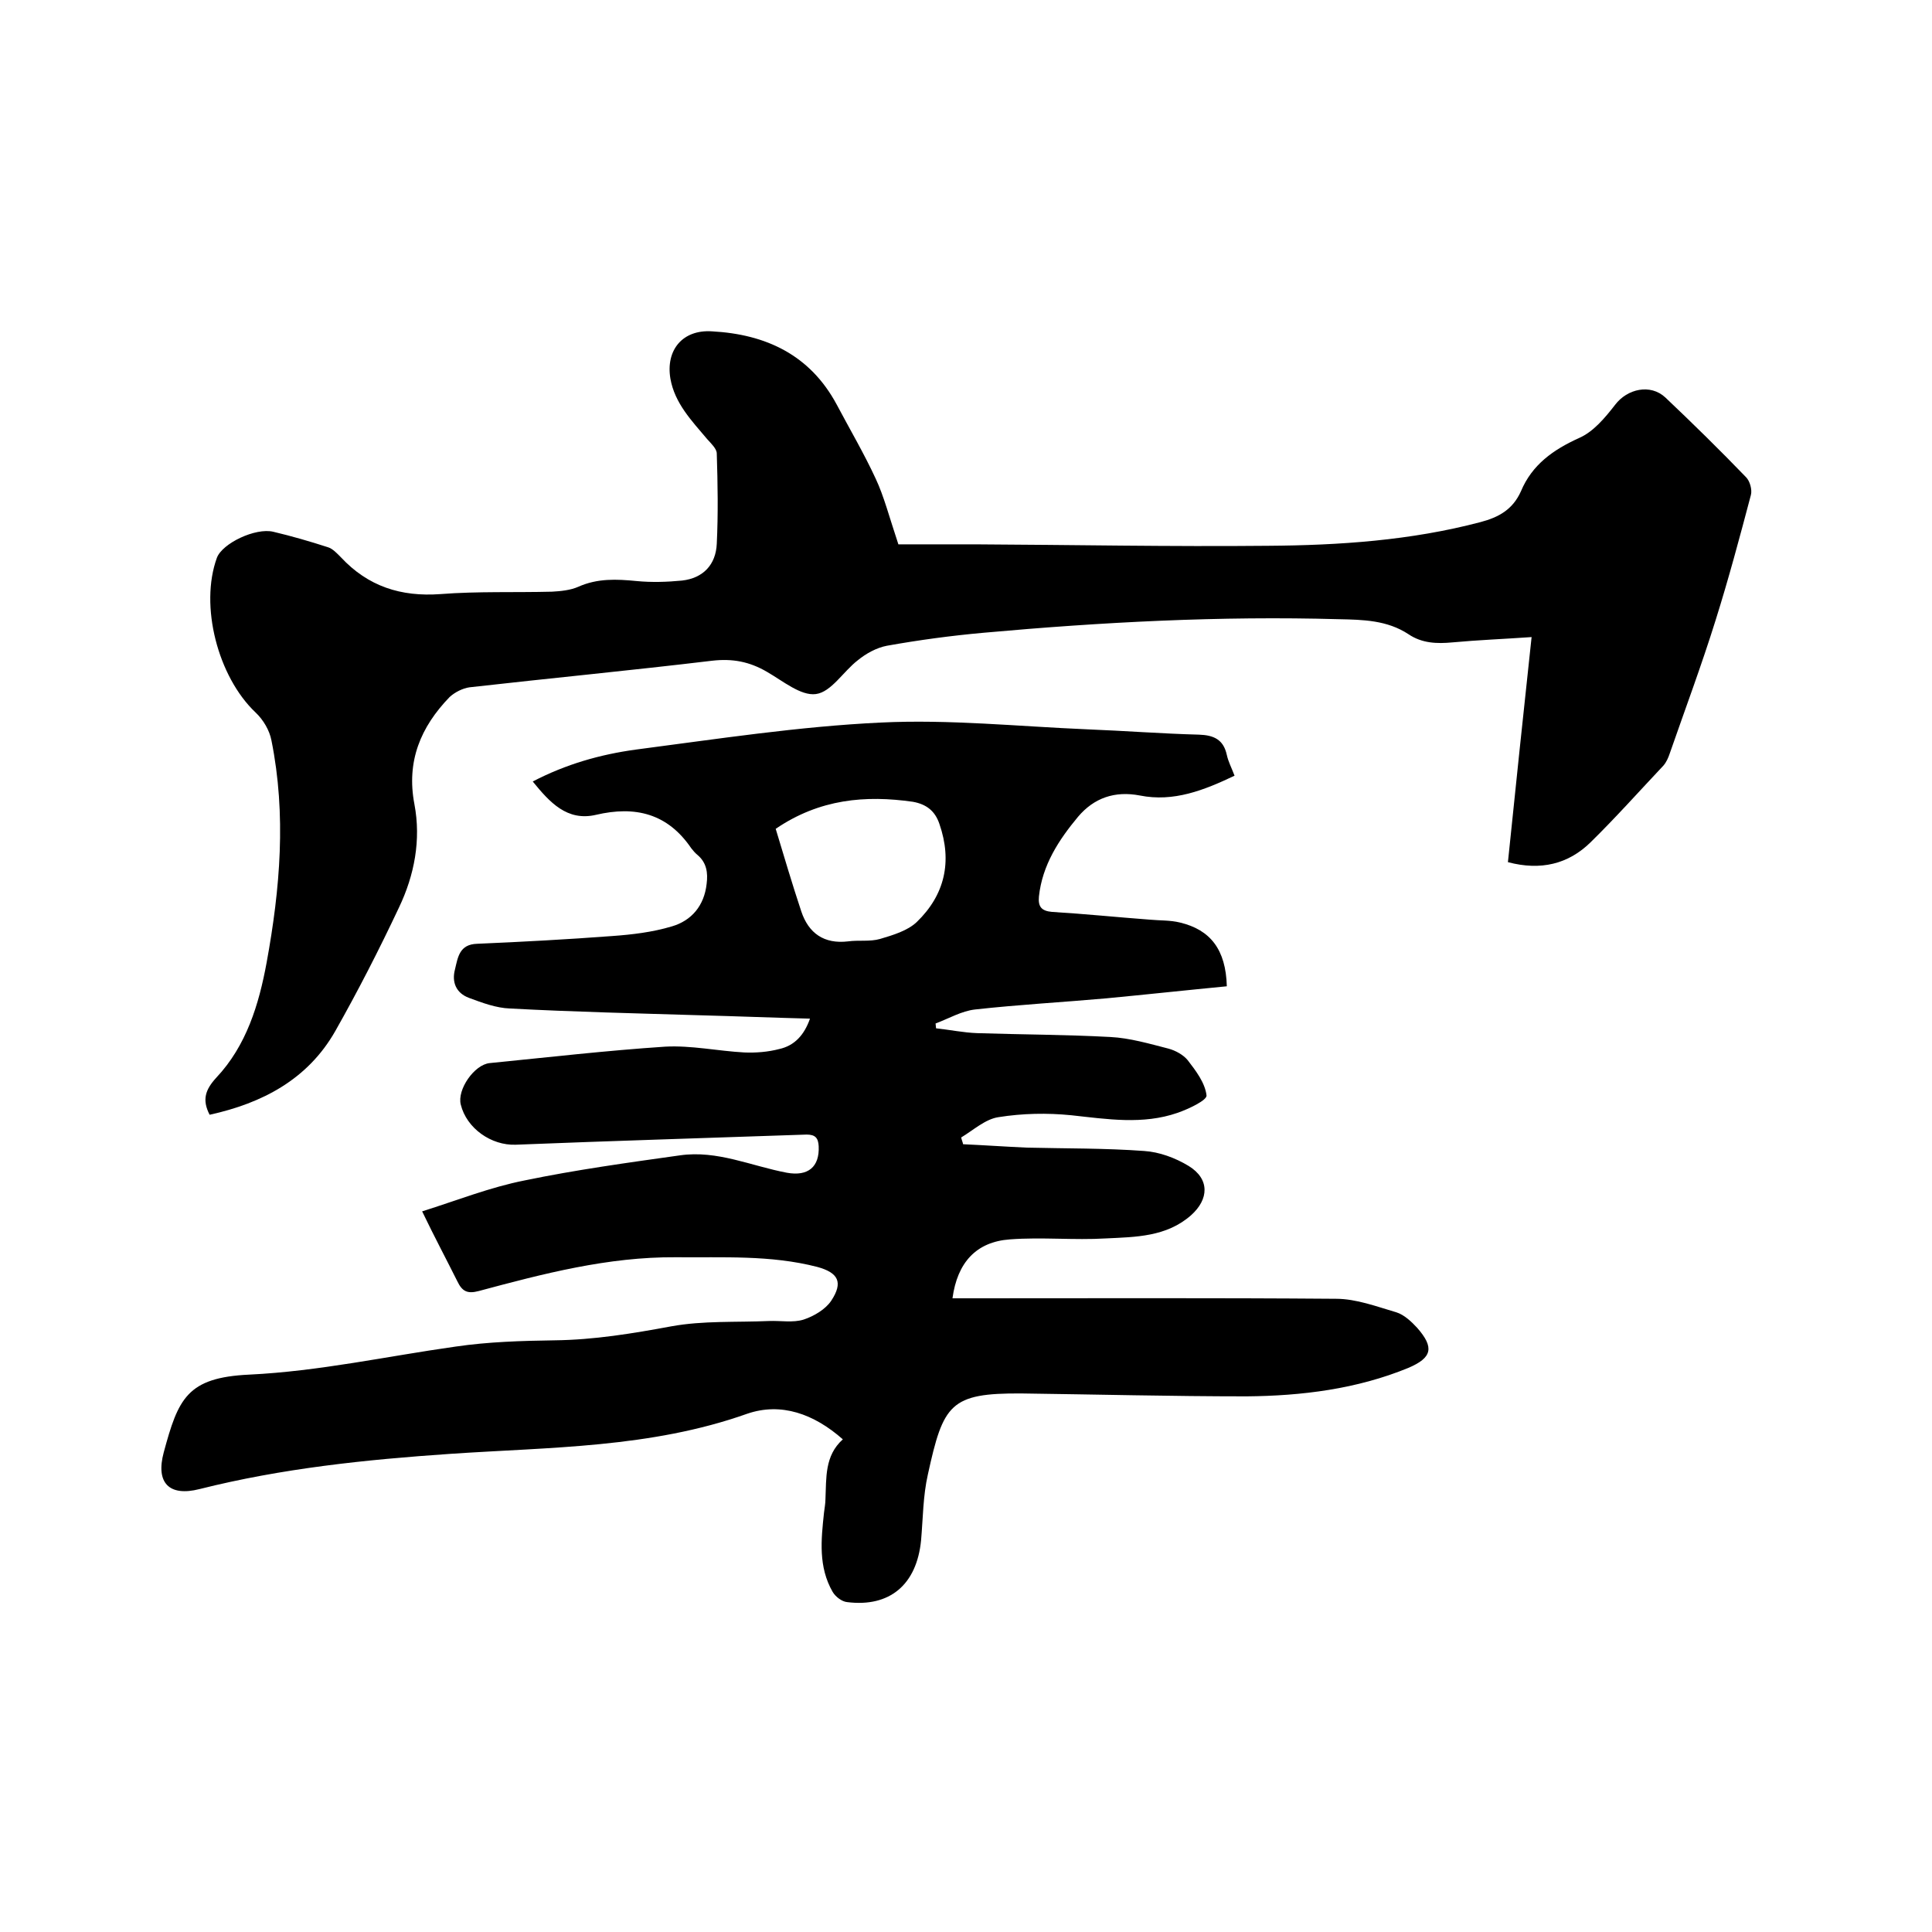
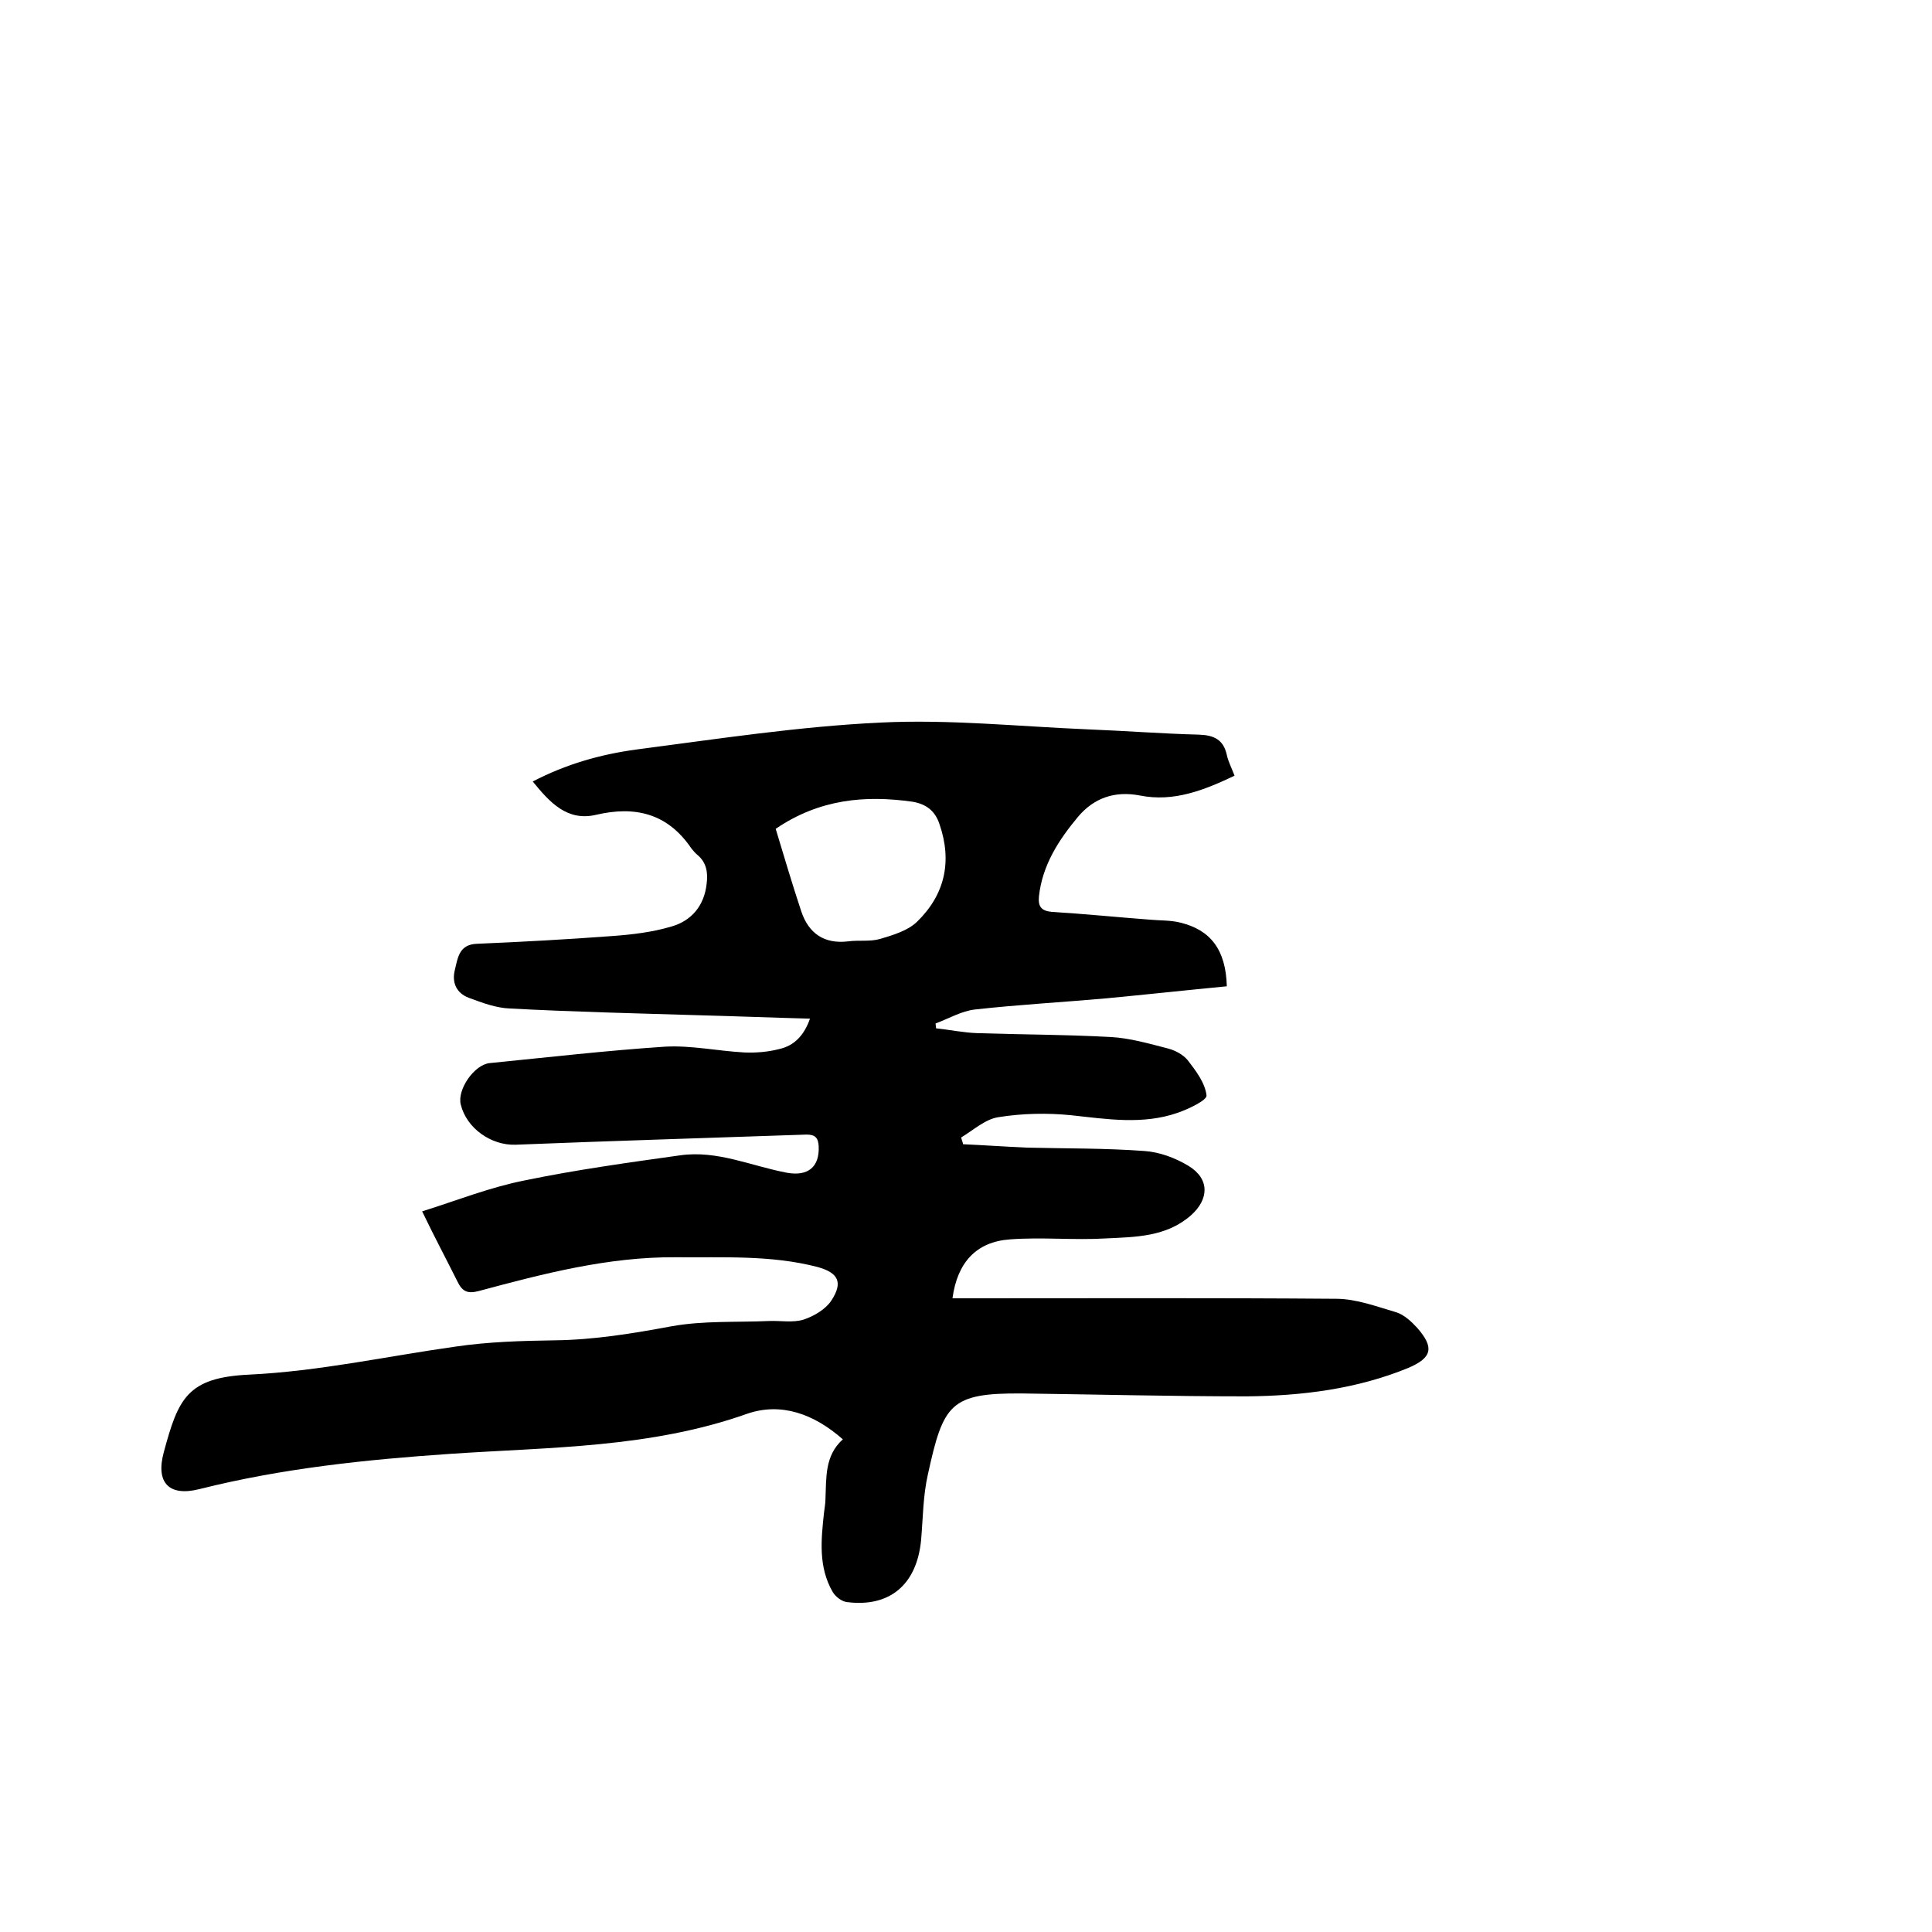
<svg xmlns="http://www.w3.org/2000/svg" enable-background="new 0 0 400 400" viewBox="0 0 400 400">
  <path d="m87.4 250.8c7.3-2.3 14.1-5 21.2-6.4 10.6-2.2 21.5-3.7 32.2-5.2 7.7-1.1 14.7 2.2 22.1 3.6 4.4.8 6.8-1.2 6.6-5.5-.1-1.7-.7-2.4-2.5-2.4-20.1.7-40.2 1.3-60.2 2.1-5.1.2-10.2-3.4-11.4-8.3-.8-3.1 2.8-8.3 6-8.6 12.1-1.2 24.2-2.6 36.3-3.4 5.4-.3 10.9.9 16.4 1.2 2.4.1 4.9-.1 7.2-.7 3.2-.7 5.2-2.9 6.4-6.3-7.7-.2-15.2-.5-22.8-.7-13.1-.4-26.2-.7-39.3-1.4-2.9-.1-5.8-1.2-8.5-2.2s-3.6-3.3-2.9-5.9c.6-2.5.9-5.2 4.6-5.3 9.3-.4 18.6-.9 27.9-1.6 4.2-.3 8.4-.8 12.4-2 4.1-1.2 6.7-4.3 7.2-8.8.3-2.3 0-4.4-1.9-6-.5-.4-.9-.9-1.3-1.4-4.9-7.2-11.6-8.8-19.7-6.9-6 1.4-9.6-2.6-13.1-6.9 6.9-3.6 14-5.6 21.3-6.6 16.9-2.2 33.8-4.8 50.7-5.6 14.2-.7 28.5.8 42.8 1.4 7.7.3 15.4.9 23.1 1.1 3.1.1 5.1 1 5.8 4.2.3 1.4 1 2.7 1.6 4.3-6.3 3-12.6 5.5-19.6 4.1-5.2-1-9.5.5-12.8 4.4-4 4.8-7.4 10-8.1 16.5-.2 2.1.5 3 2.7 3.2 6.7.4 13.5 1.1 20.2 1.6 2.1.2 4.3.1 6.3.6 6.3 1.5 9.5 5.6 9.7 13.2-8.3.8-16.6 1.7-25 2.5-9 .8-18.1 1.3-27.1 2.3-2.8.3-5.5 1.9-8.2 2.9 0 .3.1.7.1 1 2.8.3 5.7.9 8.5 1 9.2.3 18.4.3 27.6.8 4 .2 8.1 1.4 12 2.4 1.5.4 3.1 1.3 4 2.4 1.7 2.2 3.6 4.7 3.9 7.3.1 1-3.7 2.8-6 3.6-7.2 2.5-14.6 1.3-22 .5-5-.5-10.1-.4-15.1.4-2.7.4-5.2 2.7-7.7 4.2.1.5.3.9.4 1.4 4.4.2 8.7.5 13.1.7 8.1.2 16.3.1 24.4.7 3.1.2 6.4 1.4 9.2 3.1 4.4 2.7 4.2 6.9.5 10.2-5.1 4.5-11.5 4.5-17.6 4.8-6.6.4-13.3-.3-19.9.2-7 .5-10.9 4.8-11.9 12.2h3.8c25.2 0 50.4-.1 75.6.1 4.2 0 8.4 1.6 12.5 2.8 1.6.5 3.1 1.9 4.3 3.2 3.6 4.1 3.1 6.2-1.8 8.3-10.7 4.4-22.1 5.8-33.5 5.9-15.5 0-31.1-.4-46.6-.6-14.8-.1-16.2 2.2-19.4 16.8-1 4.4-1 9-1.4 13.6-.9 9.2-6.5 13.9-15.3 12.8-1.1-.1-2.4-1.1-3-2.1-3-5.2-2.4-10.8-1.8-16.4.1-.9.3-1.9.3-2.8.2-4.4-.2-9 3.6-12.4-6-5.3-12.8-7.7-19.8-5.3-20 7.1-40.8 6.9-61.4 8.3-17.6 1.2-34.9 3-52 7.3-6.3 1.6-9.1-1.3-7.4-7.6 3-11.1 4.8-15.5 17.7-16.1 14.5-.7 28.5-3.8 42.7-5.8 6.8-1 13.7-1.2 20.5-1.3 8.2-.1 16.1-1.4 24.2-2.9 6.6-1.2 13.4-.8 20.2-1.1 2.4-.1 5 .4 7.2-.3 2.1-.7 4.5-2.1 5.7-3.9 2.5-3.8 1.5-5.8-2.9-7-9.7-2.5-19.5-1.9-29.3-2-14-.1-27.4 3.4-40.8 7-2.3.6-3.4.1-4.4-2-2.3-4.6-4.7-9.1-7.3-14.5zm73.2-79.2c1.7 5.6 3.4 11.4 5.3 17.1 1.5 4.5 4.7 6.8 9.7 6.2 2.2-.3 4.5.1 6.6-.5 2.7-.8 5.7-1.7 7.6-3.5 5.8-5.6 7.4-12.5 4.7-20.3-.9-2.7-2.7-4.1-5.5-4.6-9.8-1.4-19.3-.6-28.4 5.6z" />
-   <path d="m186 112.7h15.9c20.2.1 40.4.5 60.6.3 14.8-.1 29.6-1.1 44-4.9 3.8-1 6.7-2.6 8.4-6.4 2.3-5.5 6.7-8.6 12-11 3-1.3 5.4-4.2 7.5-6.9 2.5-3.3 7.3-4.4 10.4-1.5 5.7 5.4 11.3 10.9 16.7 16.5.8.8 1.3 2.6 1 3.7-2.3 8.7-4.6 17.3-7.3 25.9-2.9 9.3-6.3 18.4-9.5 27.6-.3.9-.7 1.8-1.3 2.5-5 5.3-9.9 10.8-15.1 15.9-4.6 4.5-10.3 5.9-17.1 4.1 1.6-15.5 3.2-30.9 4.9-46.6-5.7.4-11 .6-16.4 1.1-3.2.3-6.3.2-9.1-1.7-4.4-2.9-9.4-3-14.4-3.1-24.6-.7-49.1.6-73.5 2.8-6.7.6-13.4 1.5-20.1 2.7-2.1.4-4.3 1.6-6 3-3 2.3-5.5 6.6-8.7 7-3.1.4-6.8-2.7-10.1-4.6-3.6-2.1-7.1-2.8-11.4-2.3-16.7 2-33.4 3.6-50.2 5.5-1.4.2-3 1-4.1 2-6 6.2-9 13.3-7.3 22.2 1.4 7.4 0 14.7-3.2 21.4-4.1 8.7-8.5 17.3-13.2 25.6-5.7 10-15.1 14.9-26 17.3-1.6-3.1-.9-5.2 1.4-7.7 6.2-6.6 8.8-15.1 10.4-23.8 2.8-15.3 4.1-30.6 1-46-.4-2.1-1.7-4.3-3.3-5.8-7.8-7.4-11.6-22.1-8-32 1.1-3 8-6.3 11.7-5.4 3.8.9 7.6 2 11.3 3.2 1 .3 1.9 1.3 2.7 2.1 5.6 6 12.4 8.2 20.6 7.6 7.7-.6 15.4-.3 23.1-.5 1.8-.1 3.8-.3 5.4-1 4-1.8 8-1.6 12.1-1.2 3.1.3 6.3.2 9.4-.1 4.4-.5 7-3.3 7.2-7.6.3-6.2.2-12.4 0-18.7 0-1-1.2-2.1-2-3-3.2-3.8-6.7-7.4-7.6-12.5-1-5.9 2.5-10.2 8.6-9.8 11.2.6 20.3 4.9 25.8 15.1 2.7 5.1 5.7 10.2 8.1 15.4 1.7 3.6 2.8 7.9 4.7 13.6z" />
</svg>